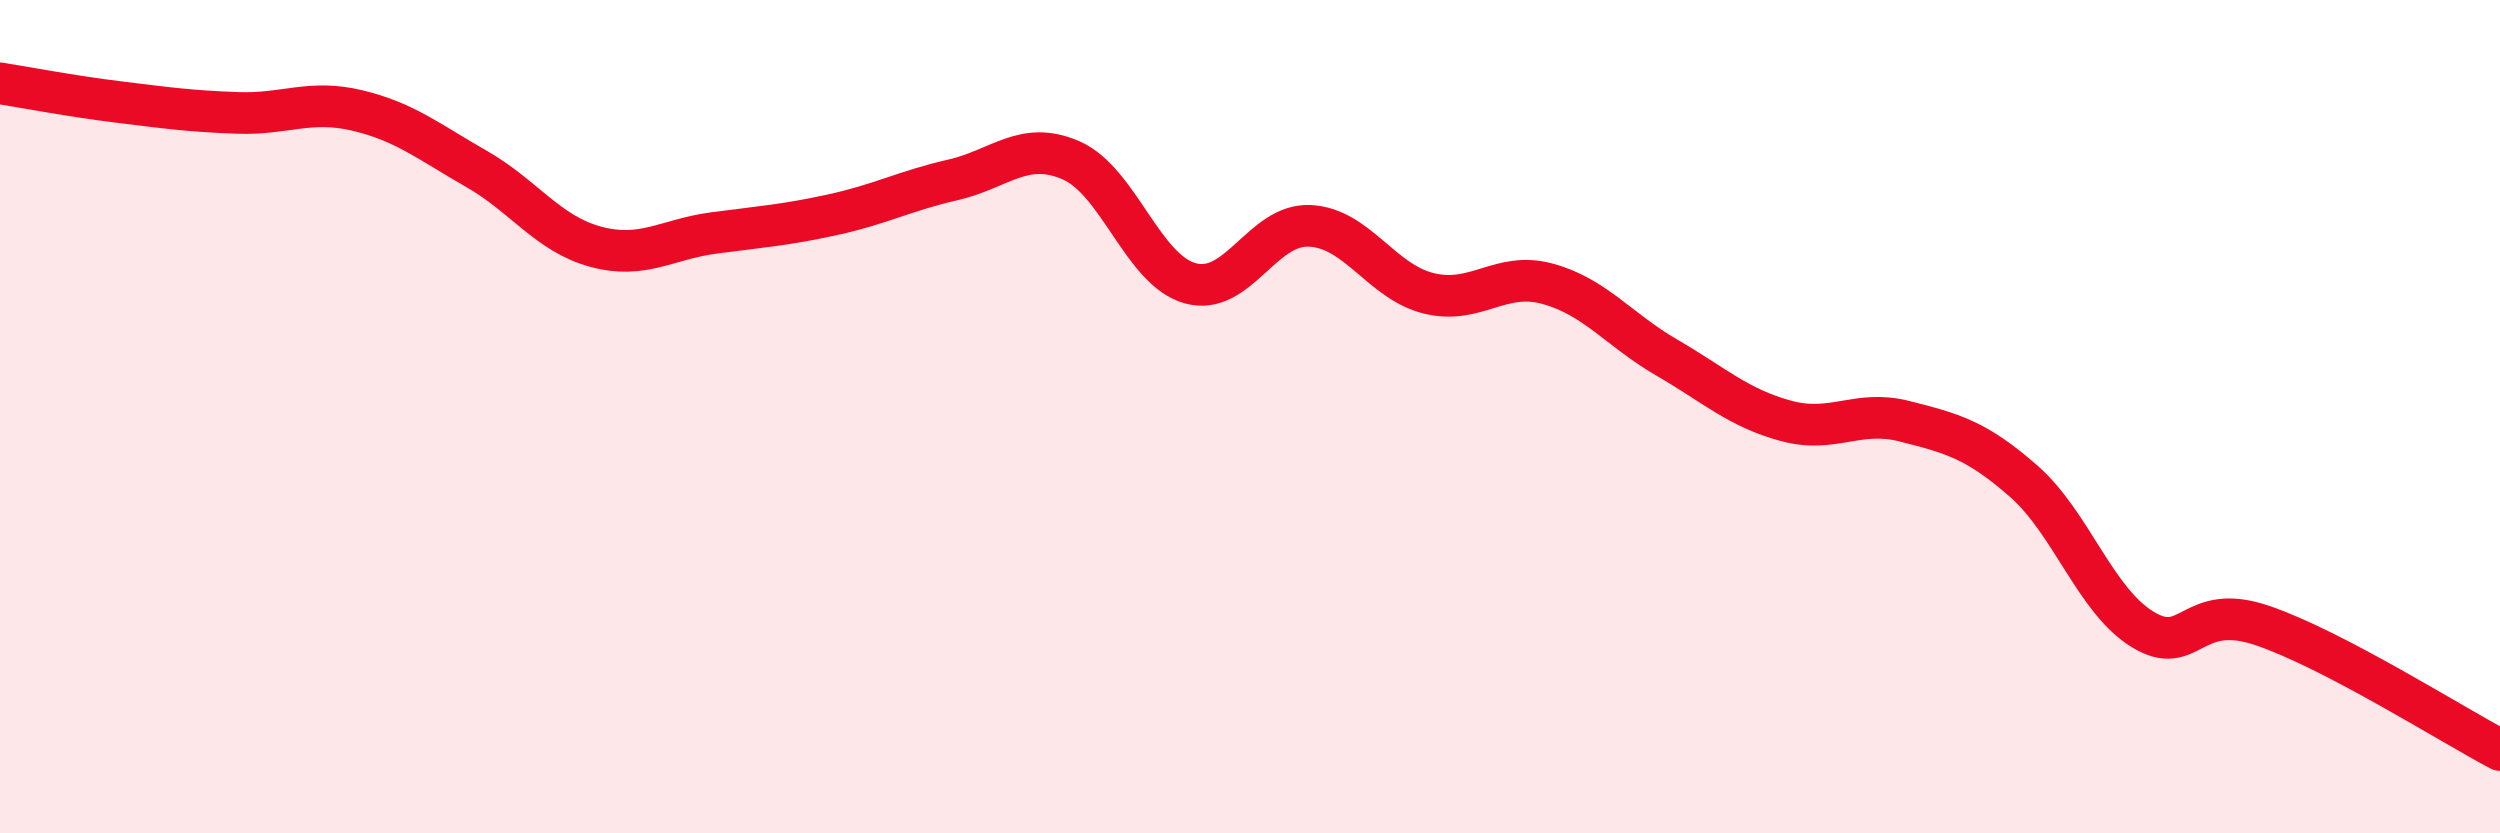
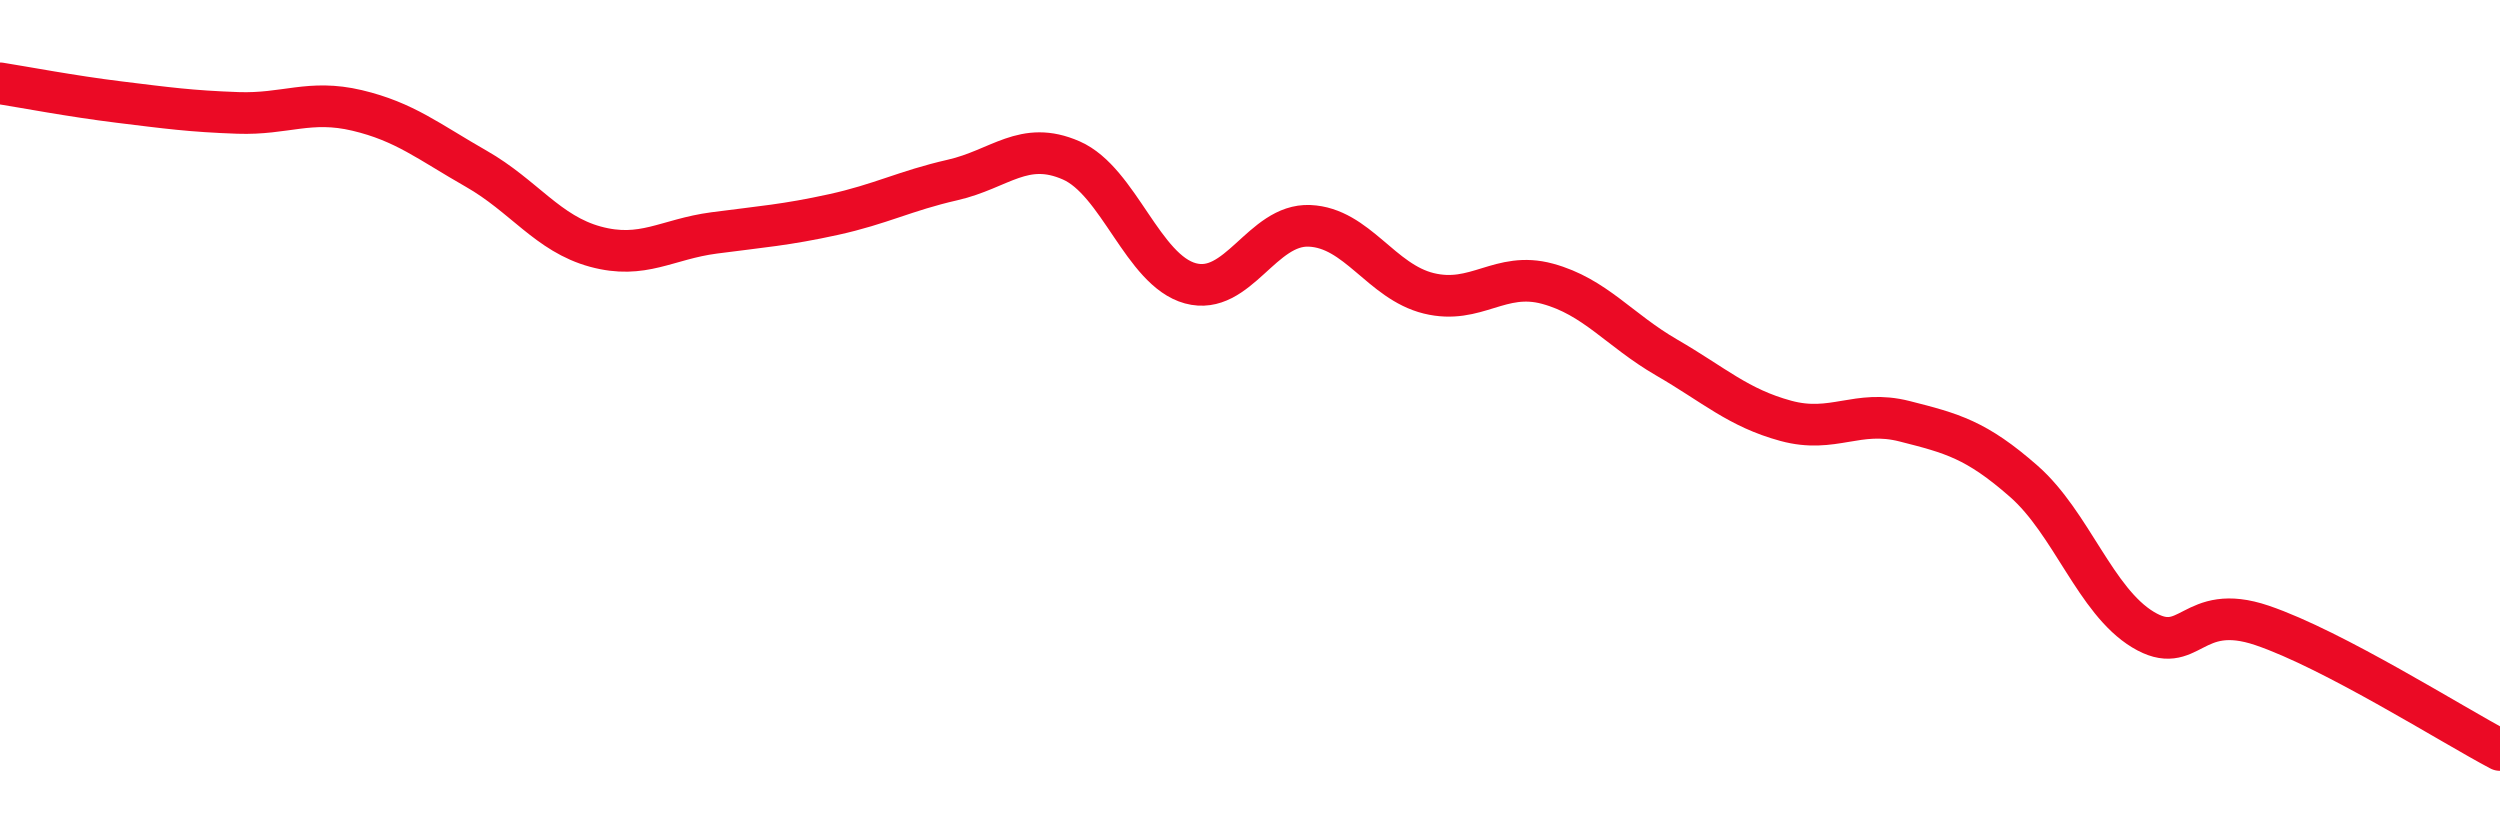
<svg xmlns="http://www.w3.org/2000/svg" width="60" height="20" viewBox="0 0 60 20">
-   <path d="M 0,2 C 0.57,2.09 1.72,2.31 2.86,2.45 C 4,2.59 4.57,2.67 5.71,2.71 C 6.85,2.75 7.43,2.38 8.57,2.65 C 9.71,2.92 10.29,3.4 11.43,4.05 C 12.57,4.7 13.15,5.61 14.29,5.92 C 15.43,6.23 16,5.74 17.14,5.59 C 18.28,5.44 18.86,5.4 20,5.15 C 21.14,4.9 21.72,4.58 22.86,4.32 C 24,4.06 24.57,3.35 25.71,3.85 C 26.85,4.35 27.43,6.49 28.57,6.8 C 29.71,7.11 30.29,5.37 31.43,5.42 C 32.57,5.47 33.15,6.76 34.29,7.04 C 35.43,7.32 36,6.5 37.14,6.81 C 38.28,7.12 38.86,7.92 40,8.58 C 41.14,9.24 41.72,9.79 42.86,10.1 C 44,10.41 44.57,9.82 45.71,10.11 C 46.85,10.4 47.43,10.55 48.57,11.55 C 49.71,12.55 50.29,14.42 51.43,15.11 C 52.57,15.8 52.58,14.43 54.29,15.01 C 56,15.59 58.86,17.4 60,18L60 20L0 20Z" fill="#EB0A25" opacity="0.1" stroke-linecap="round" stroke-linejoin="round" />
  <path d="M 0,2 C 0.57,2.09 1.72,2.31 2.86,2.45 C 4,2.59 4.57,2.67 5.71,2.71 C 6.85,2.75 7.43,2.38 8.57,2.65 C 9.71,2.92 10.29,3.4 11.43,4.05 C 12.57,4.7 13.15,5.61 14.29,5.92 C 15.43,6.23 16,5.74 17.14,5.59 C 18.28,5.44 18.86,5.4 20,5.15 C 21.14,4.9 21.72,4.58 22.86,4.32 C 24,4.06 24.57,3.35 25.71,3.85 C 26.85,4.35 27.43,6.49 28.57,6.8 C 29.71,7.11 30.29,5.37 31.43,5.42 C 32.57,5.47 33.15,6.76 34.29,7.04 C 35.43,7.32 36,6.5 37.14,6.81 C 38.28,7.12 38.86,7.92 40,8.58 C 41.14,9.24 41.72,9.79 42.86,10.1 C 44,10.41 44.57,9.82 45.71,10.11 C 46.85,10.4 47.43,10.55 48.57,11.55 C 49.71,12.55 50.29,14.42 51.43,15.11 C 52.57,15.8 52.58,14.43 54.29,15.01 C 56,15.59 58.86,17.4 60,18" stroke="#EB0A25" stroke-width="1" fill="none" stroke-linecap="round" stroke-linejoin="round" />
</svg>